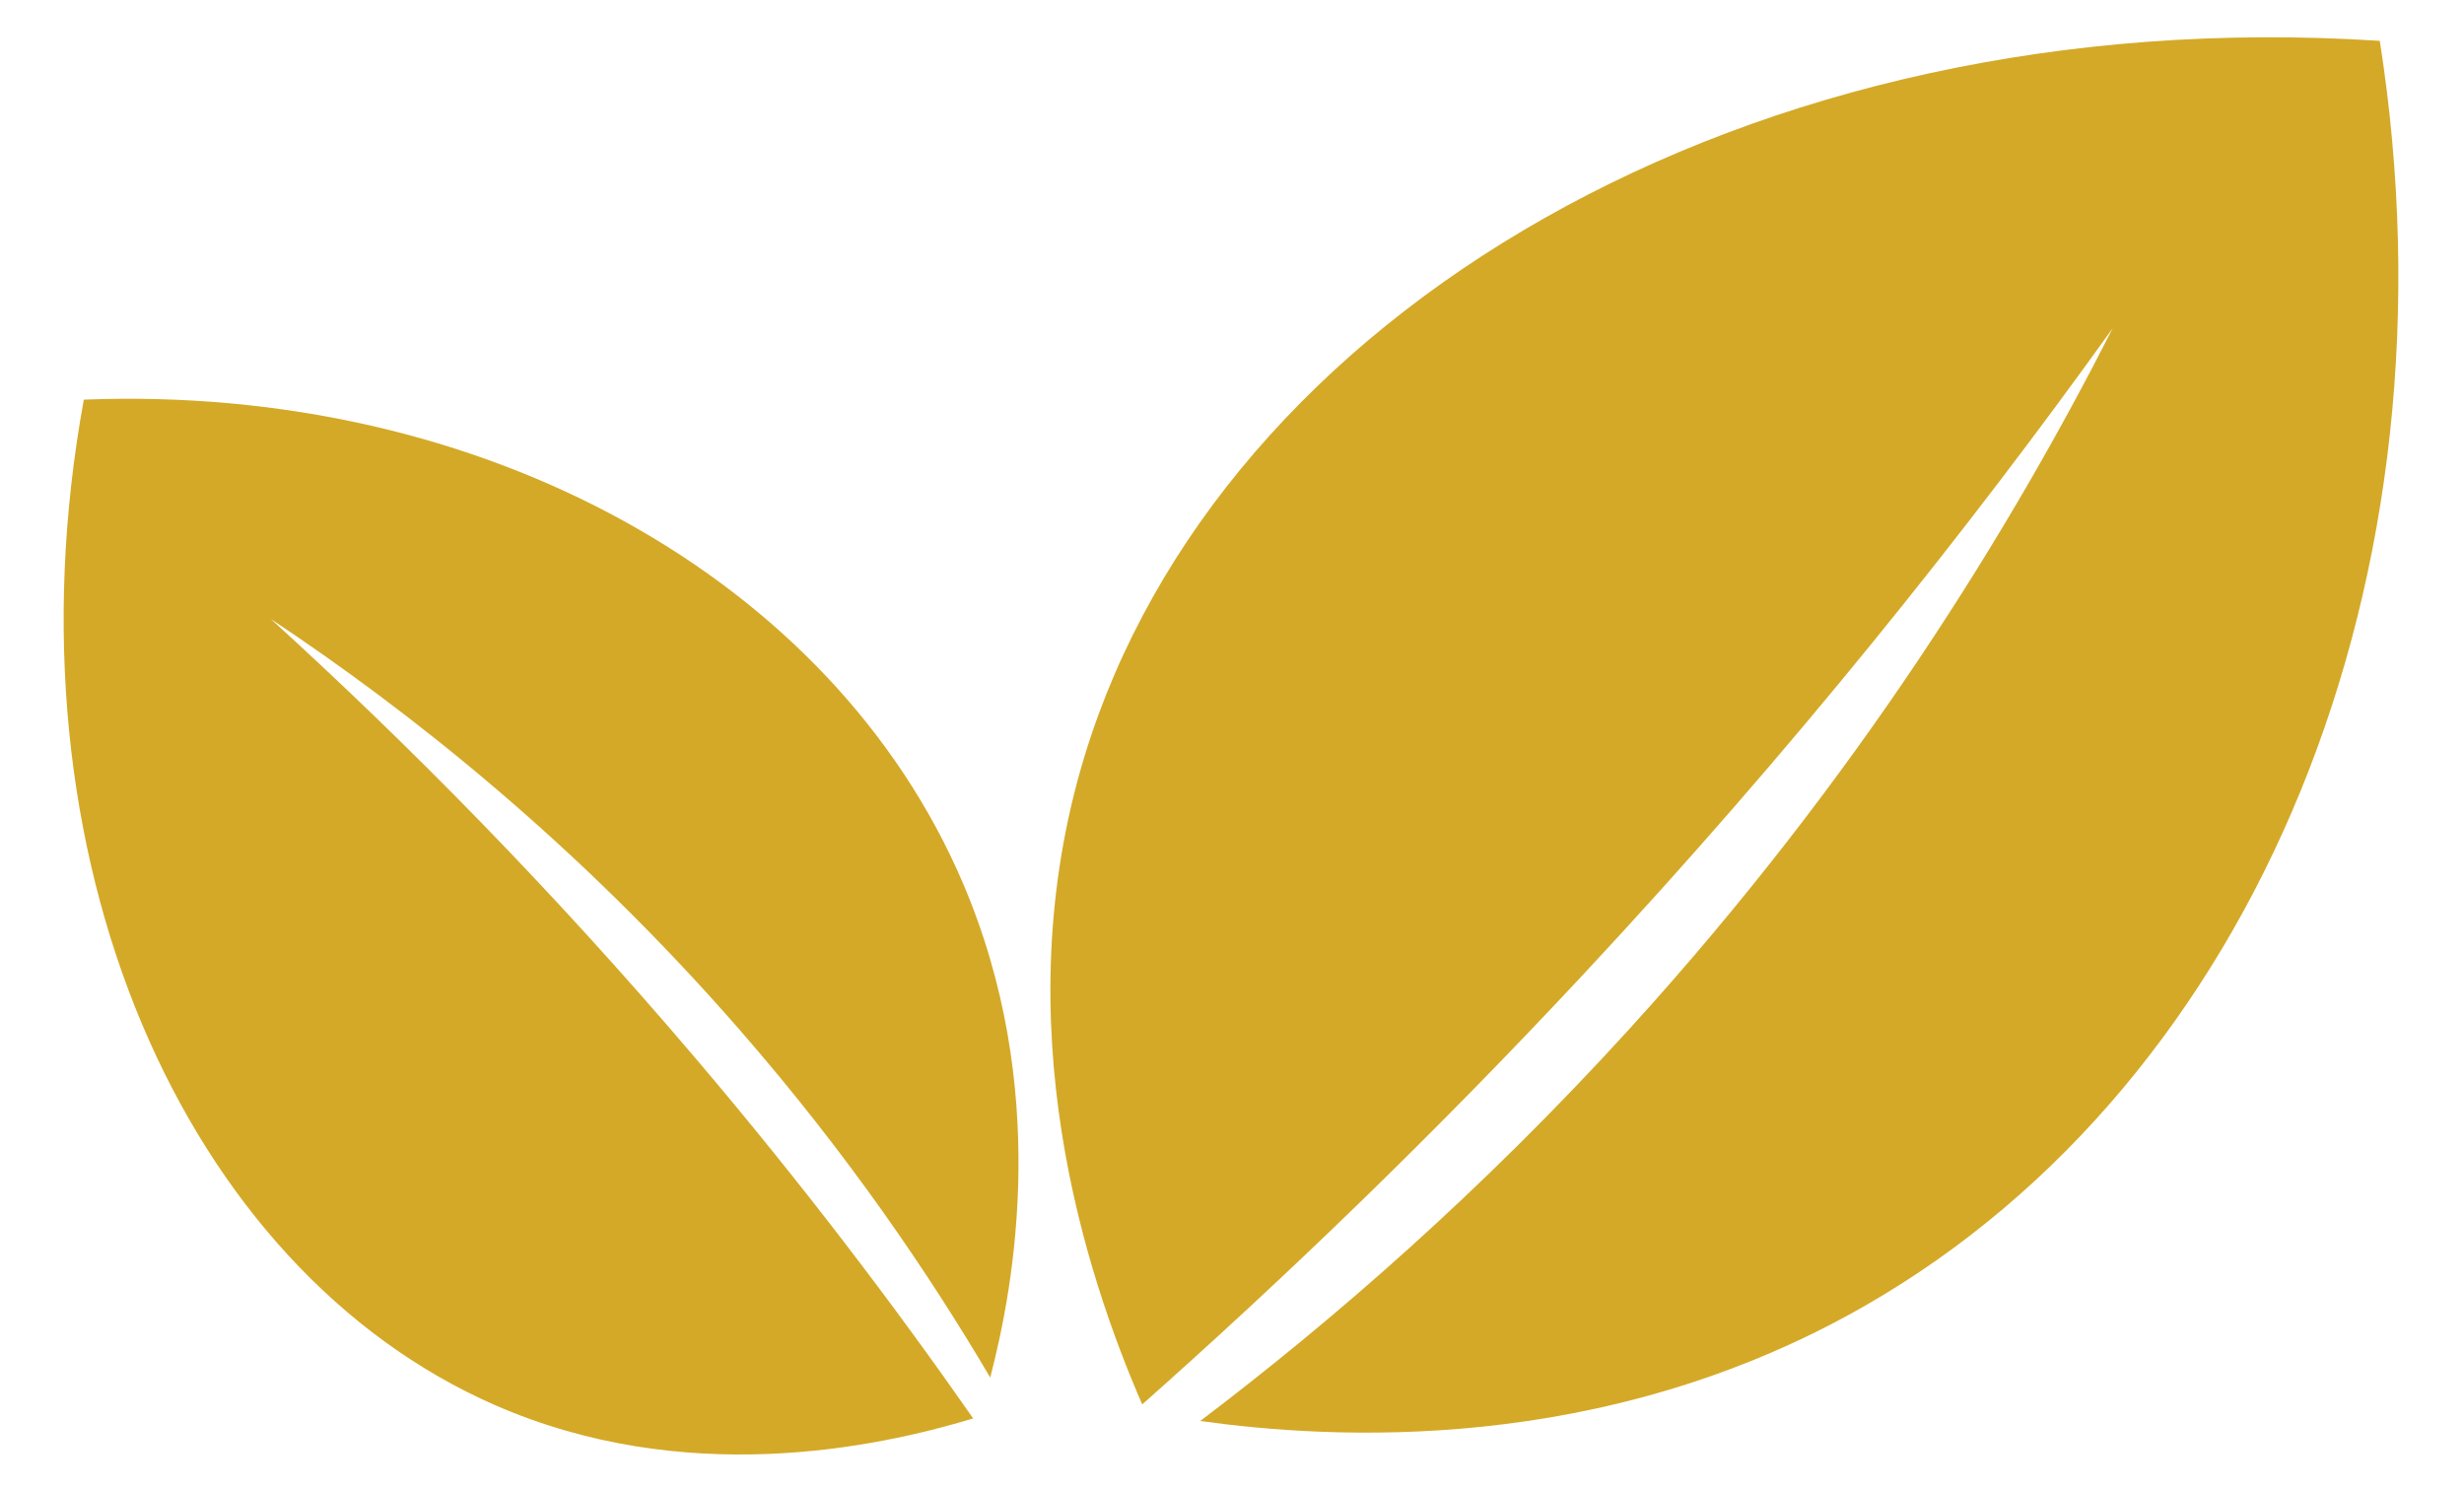
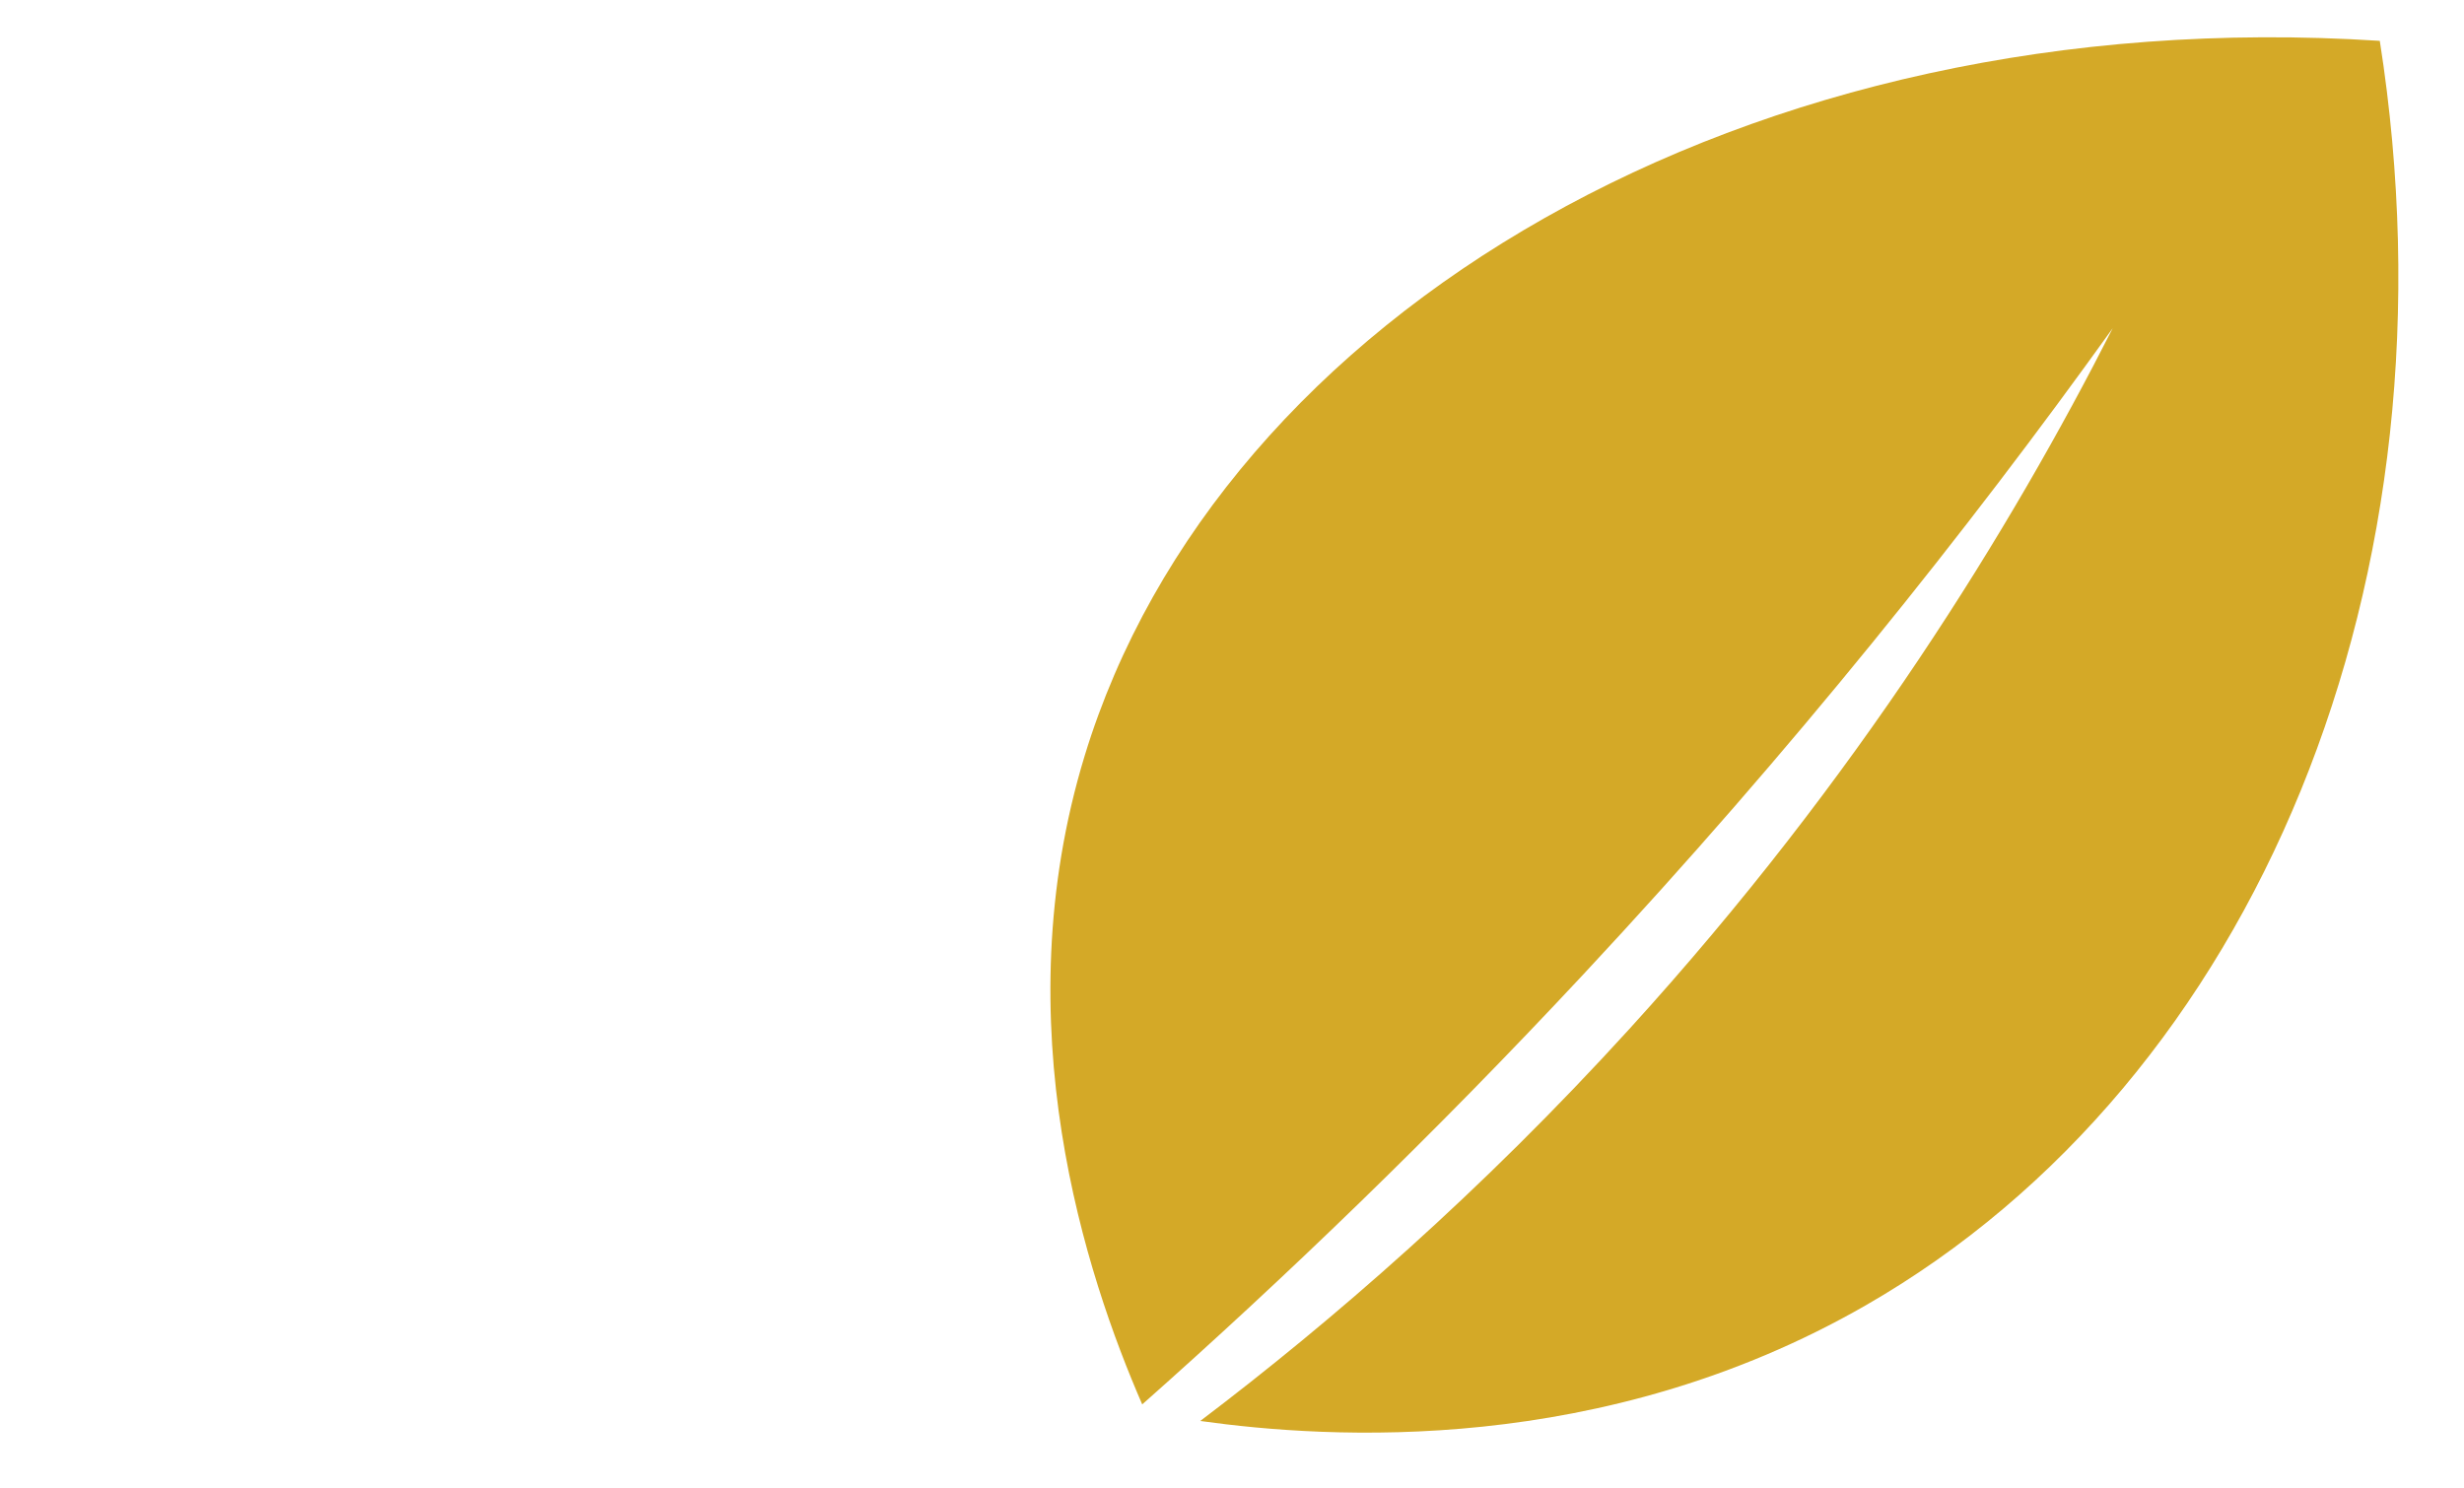
<svg xmlns="http://www.w3.org/2000/svg" fill="#000000" height="1225" preserveAspectRatio="xMidYMid meet" version="1" viewBox="-52.4 -30.7 2028.5 1225.0" width="2028.5" zoomAndPan="magnify">
  <g id="change1_1">
    <path d="M887.94,1125.68c-46.17-106.27-114.76-313.16-47.38-534.08C951.1,229.15,1384.82-30.74,1906.78,2.93 c69.31,442.18-101.5,856.43-423.34,1041.25c-216.79,124.5-441.37,110-547.73,95.15c108.9-82.54,231.14-188.59,353.34-322.85 c188.62-207.22,314.52-412.85,397.84-576.92c-119.71,166.97-263.56,347.35-435.43,531.65 C1127.45,904.2,1004.96,1021.94,887.94,1125.68z" fill="#d4a927" />
  </g>
  <g id="change1_2">
-     <path d="M748.79,1137.23c-81.45,24.62-238.22,57.03-393.63-10.94C100.19,1014.77-52.43,676.24,16.61,298.36 c328.46-12.88,616.08,147.02,723.47,397.53c72.34,168.75,42.63,331.33,22.73,407.66c-50.93-86.47-117.87-184.68-205.4-285.26 C422.33,663.05,283.07,553.68,170.48,478.92c111.6,101.55,230.92,221.85,350.72,362.93C607.64,943.65,683.09,1043.03,748.79,1137.23 z" fill="#d4a927" />
-   </g>
+     </g>
</svg>